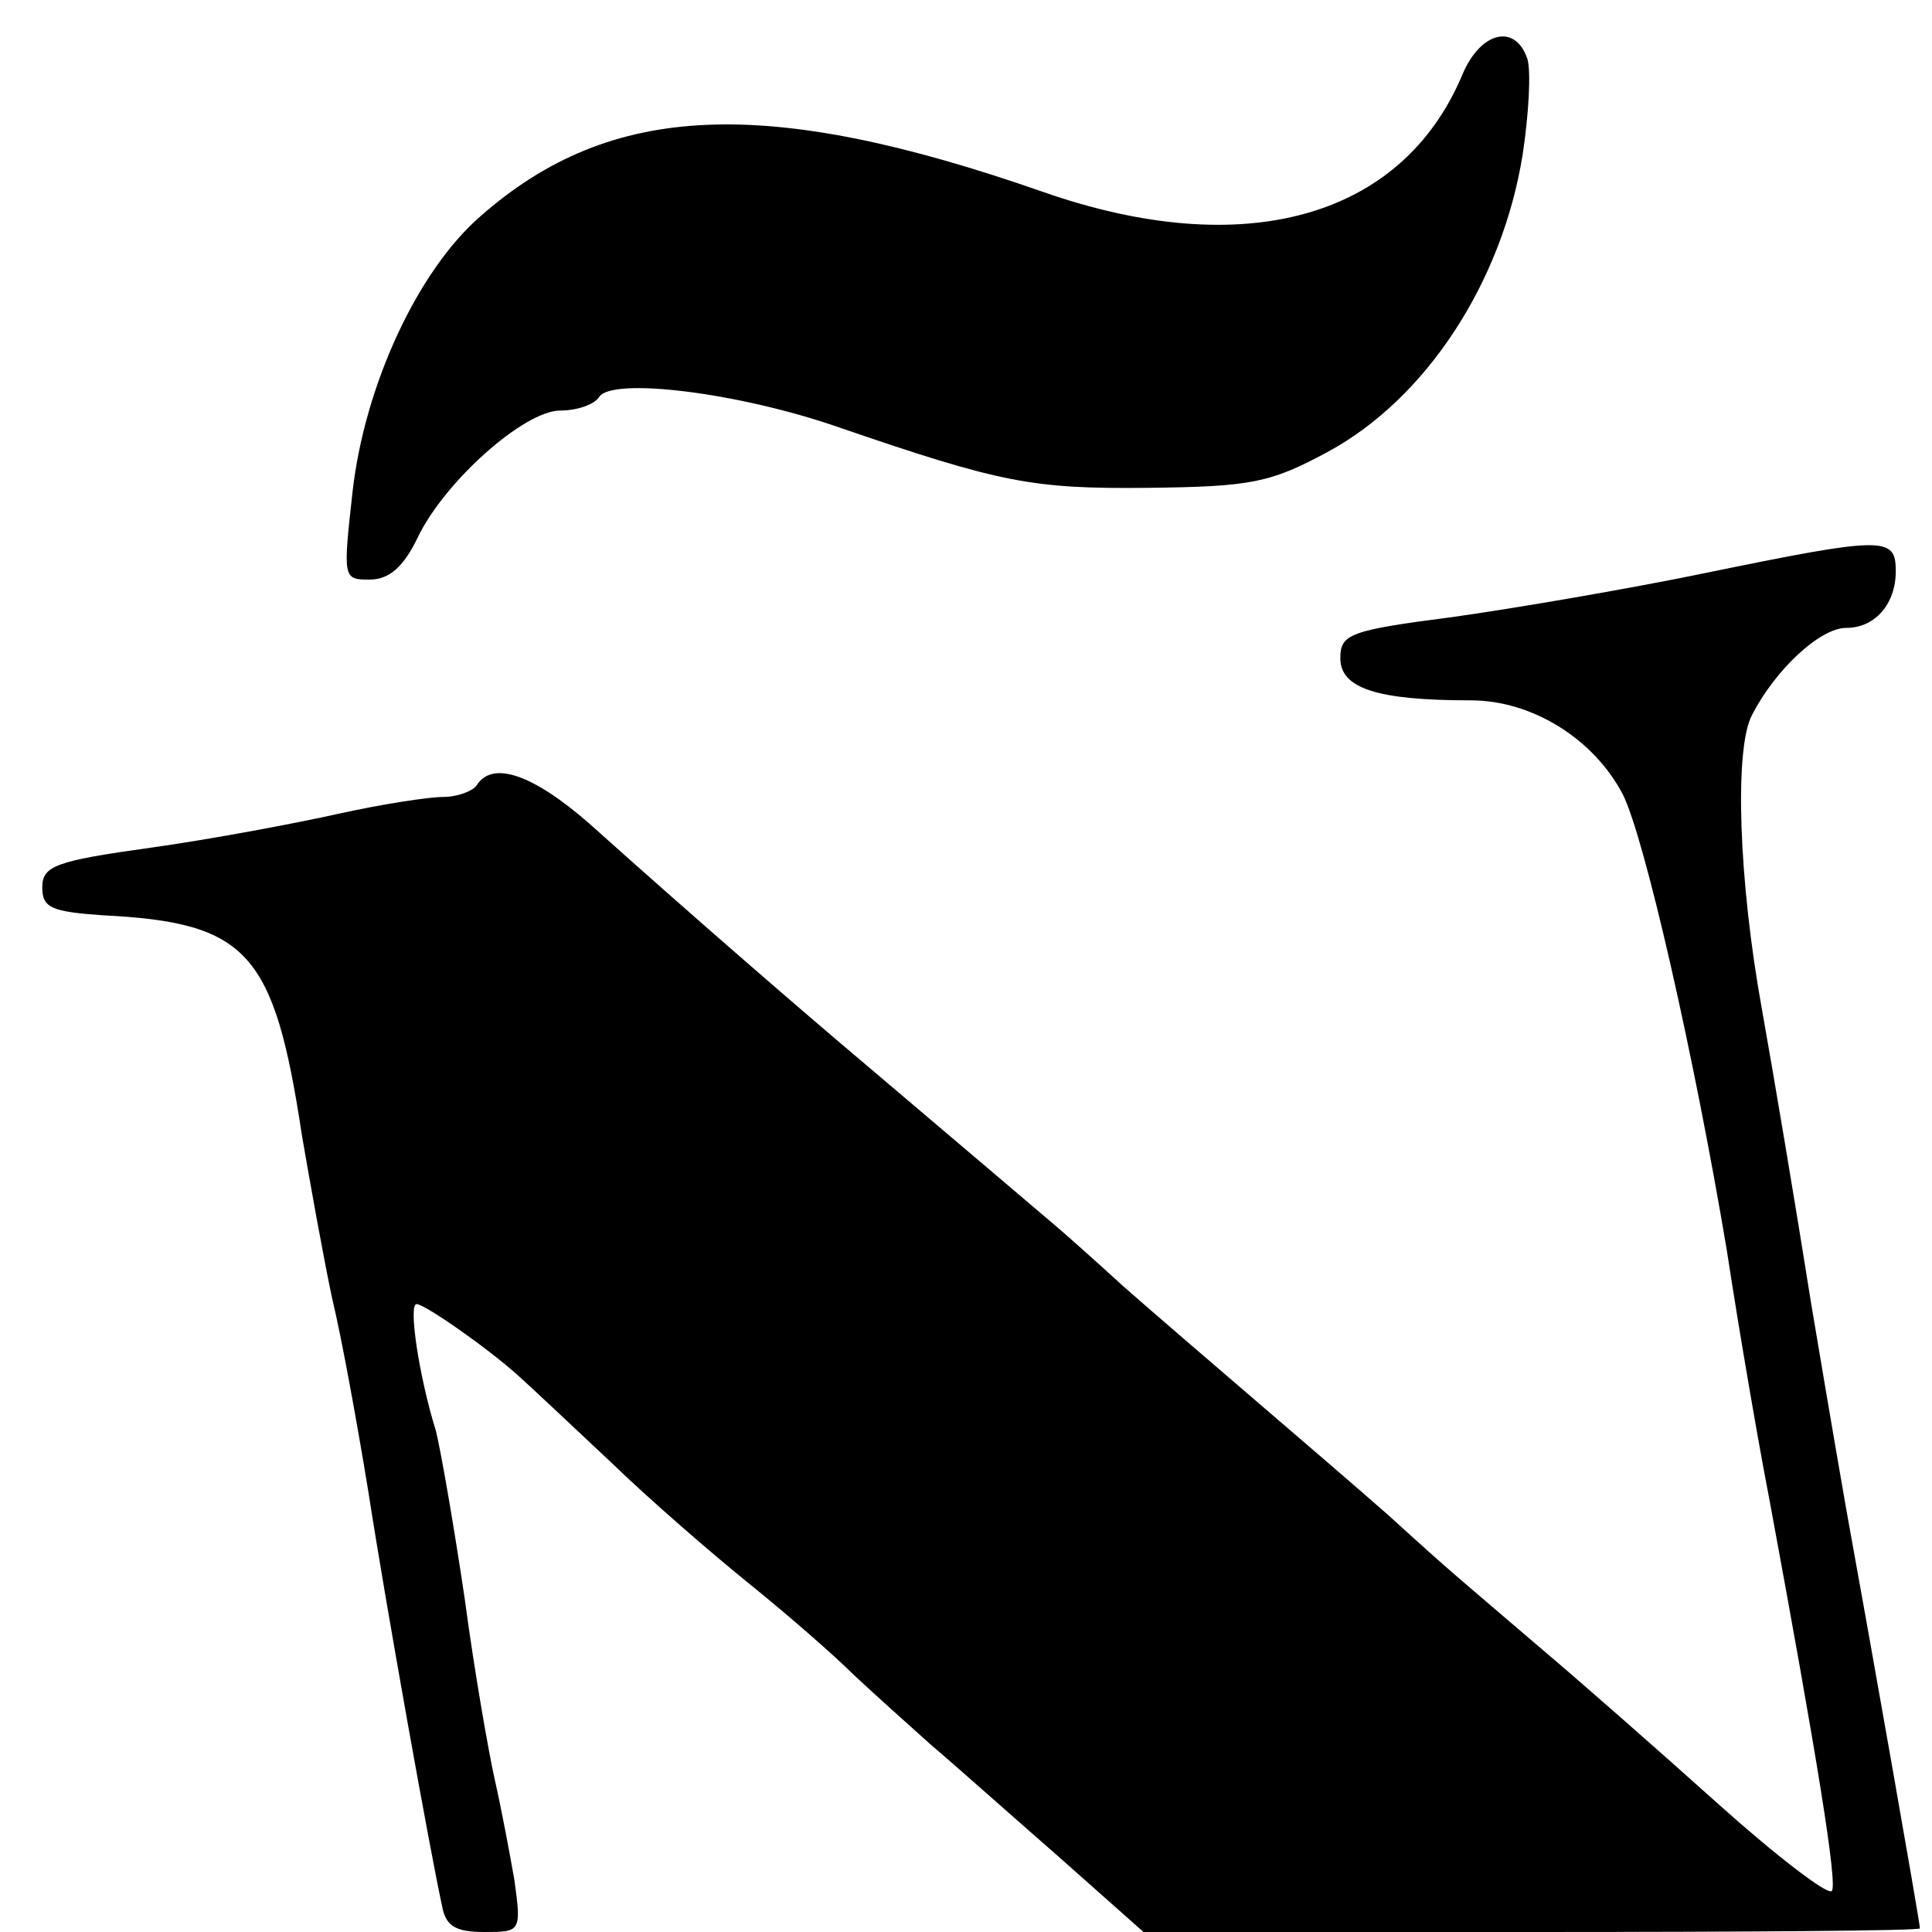
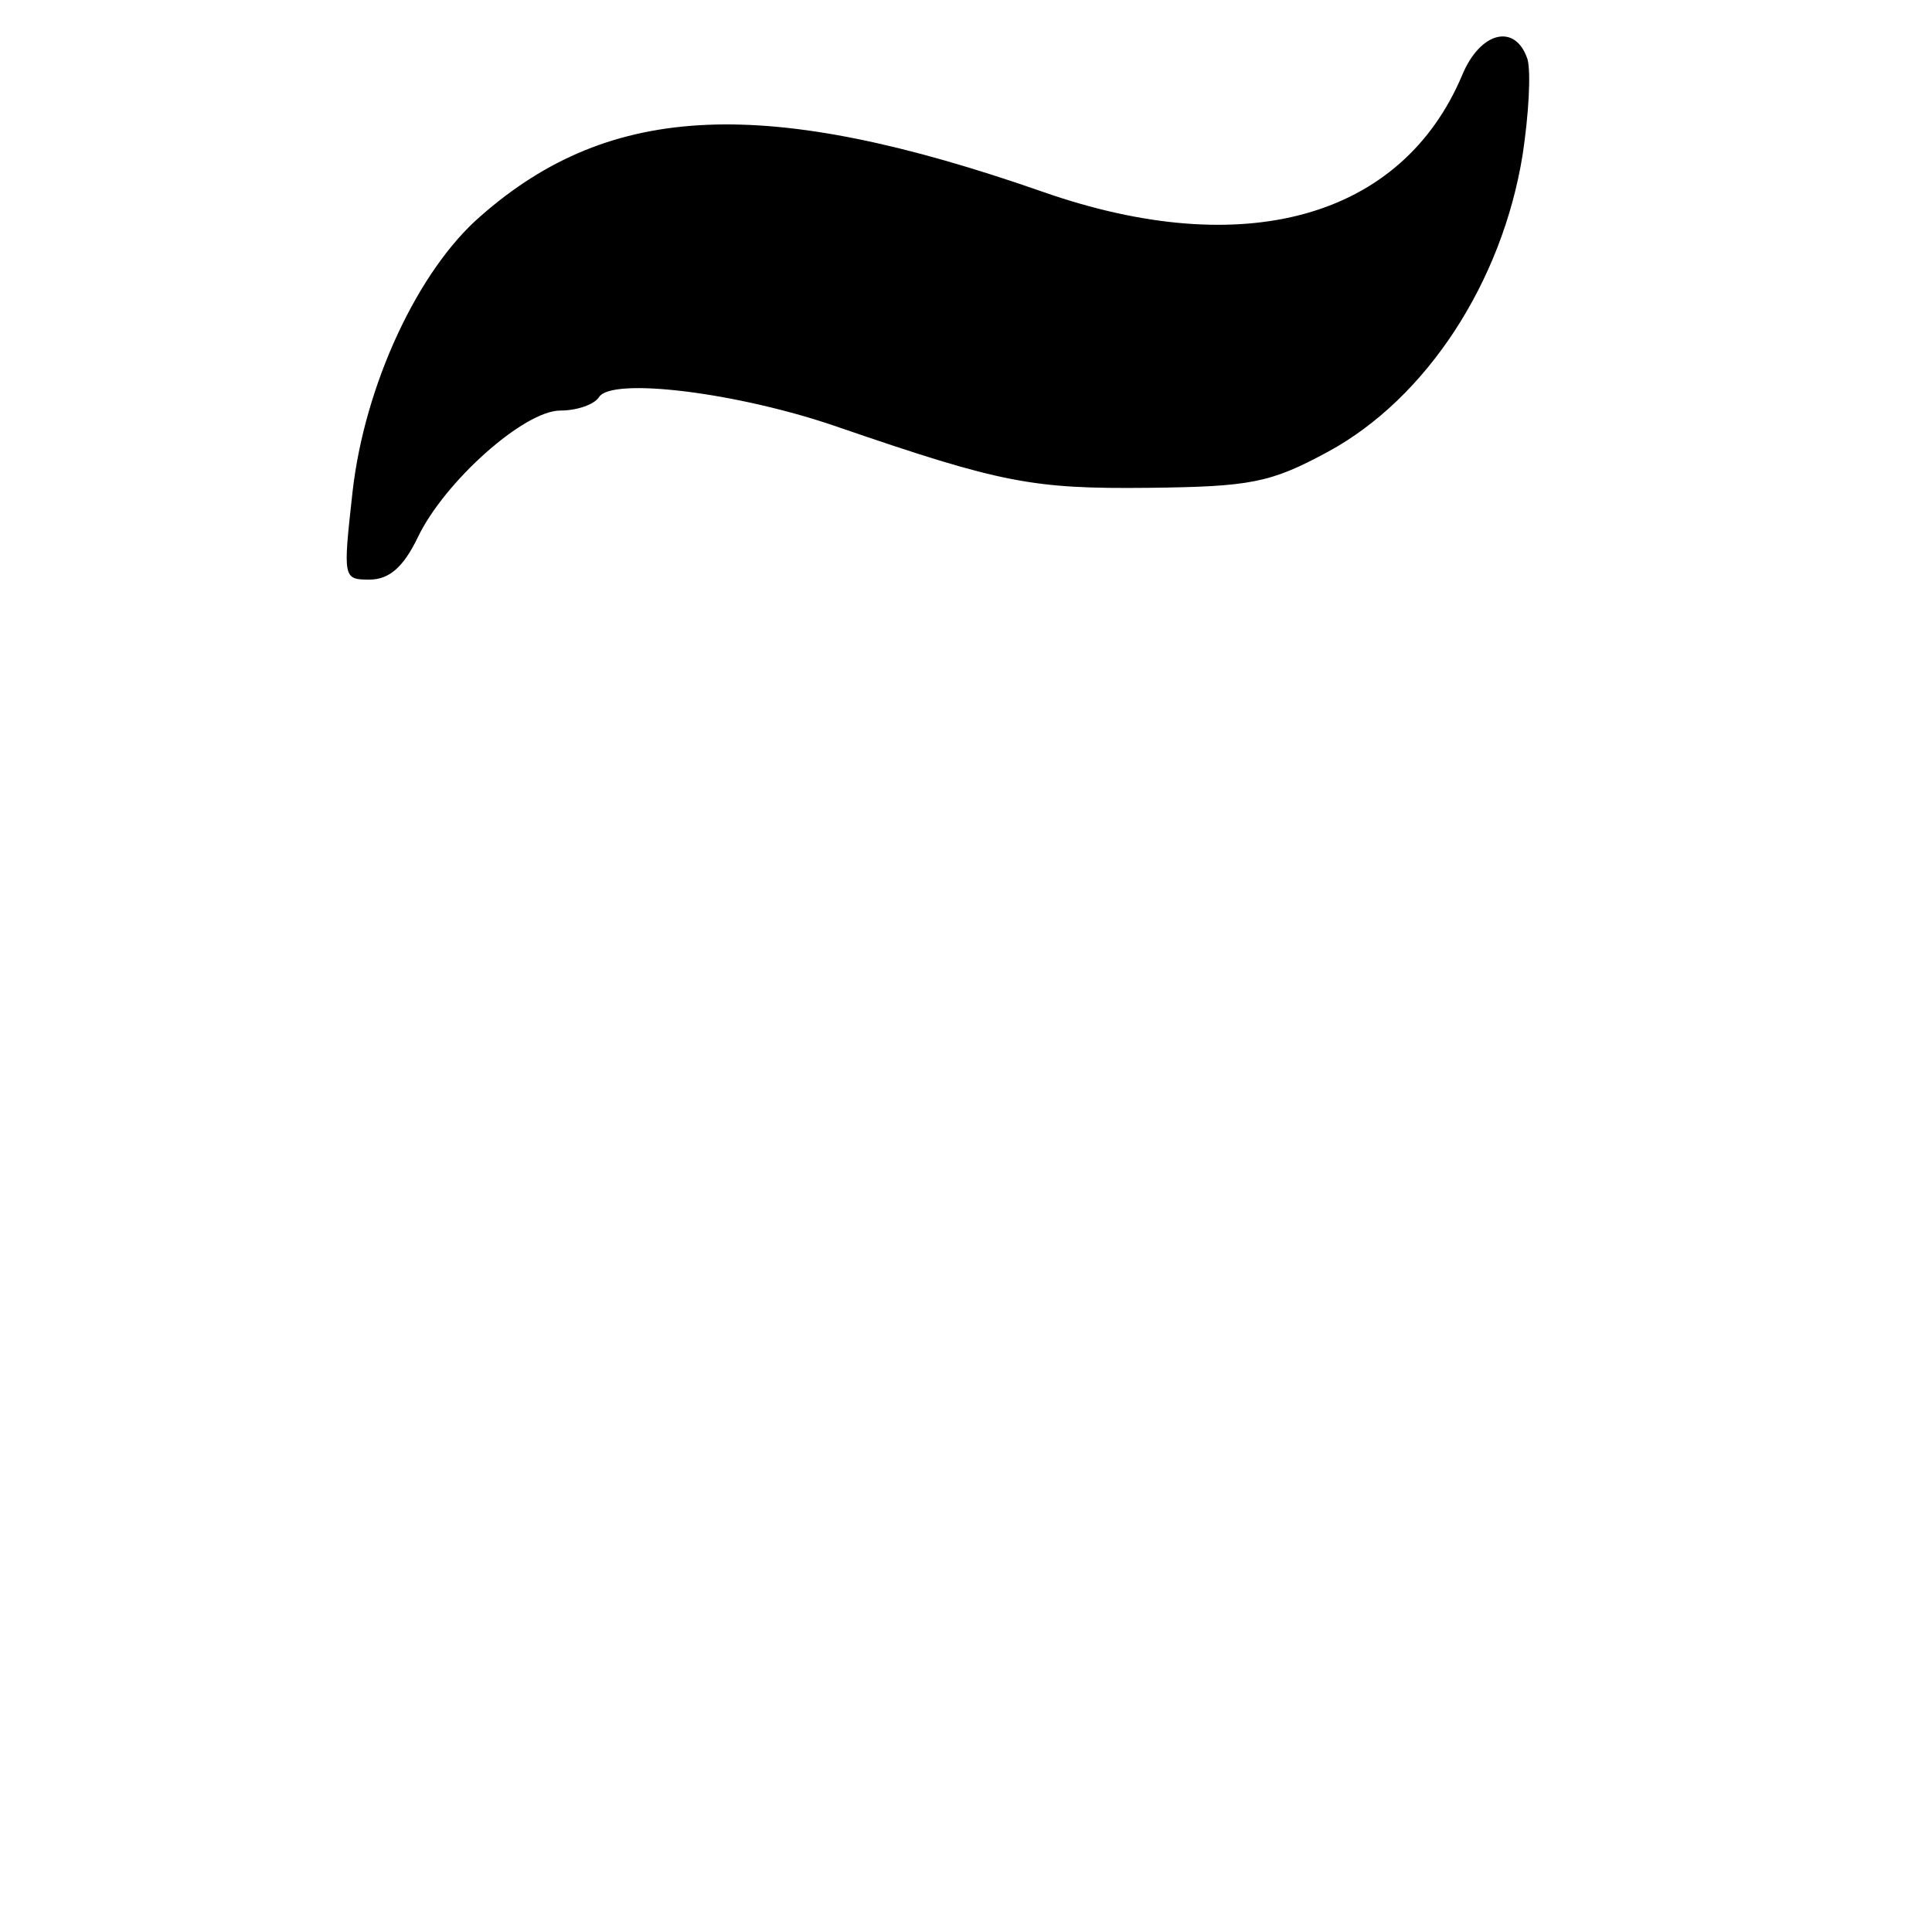
<svg xmlns="http://www.w3.org/2000/svg" version="1.0" width="160pt" height="160pt" viewBox="0 0 160 160" preserveAspectRatio="xMidYMid meet">
  <g transform="translate(0,160) scale(0.1,-0.1)" fill="#000000" stroke="none">
    <path d="M1211 1538 c-50 -119 -181 -155 -347 -97 -229 80 -358 75 -466 -20 -52 -45 -96 -140 -106 -228 -8 -72 -8 -73 14 -73 16 0 28 10 40 35 22 46 88 105 118 105 14 0 28 5 32 11 10 17 116 4 199 -25 134 -46 160 -51 256 -50 85 1 101 4 149 30 81 44 144 140 161 246 5 33 7 68 4 79 -10 30 -39 23 -54 -13z" />
-     <path d="M1410 1125 c-63 -13 -157 -29 -207 -36 -85 -11 -93 -14 -93 -34 0 -25 30 -35 108 -35 51 0 102 -32 126 -78 18 -36 59 -216 86 -377 11 -72 27 -164 35 -205 40 -216 57 -321 52 -326 -3 -4 -46 29 -94 72 -49 44 -115 102 -147 129 -70 60 -70 59 -126 110 -25 22 -75 65 -110 95 -35 30 -85 73 -110 95 -24 22 -50 45 -56 50 -14 12 -93 79 -159 135 -51 43 -140 120 -227 198 -47 41 -80 52 -93 32 -3 -5 -16 -10 -28 -10 -12 0 -51 -6 -87 -14 -36 -8 -105 -21 -155 -28 -79 -11 -90 -15 -90 -33 0 -17 8 -20 50 -23 120 -6 142 -30 165 -182 7 -41 18 -102 25 -135 8 -33 21 -105 30 -160 15 -97 51 -297 61 -343 3 -17 11 -22 35 -22 30 0 31 0 25 43 -4 23 -11 60 -16 82 -5 22 -17 90 -25 150 -9 61 -20 124 -24 140 -14 45 -23 105 -16 105 7 0 61 -38 85 -60 9 -8 43 -40 76 -71 32 -31 84 -76 115 -101 31 -25 70 -59 86 -75 16 -15 45 -41 64 -58 19 -16 66 -58 105 -92 l71 -63 321 0 c177 0 322 1 322 3 0 5 -41 237 -61 347 -11 63 -24 140 -29 170 -13 82 -31 189 -41 245 -19 105 -23 215 -8 243 19 37 56 72 78 72 24 0 41 20 41 47 0 29 -9 29 -160 -2z" />
  </g>
</svg>